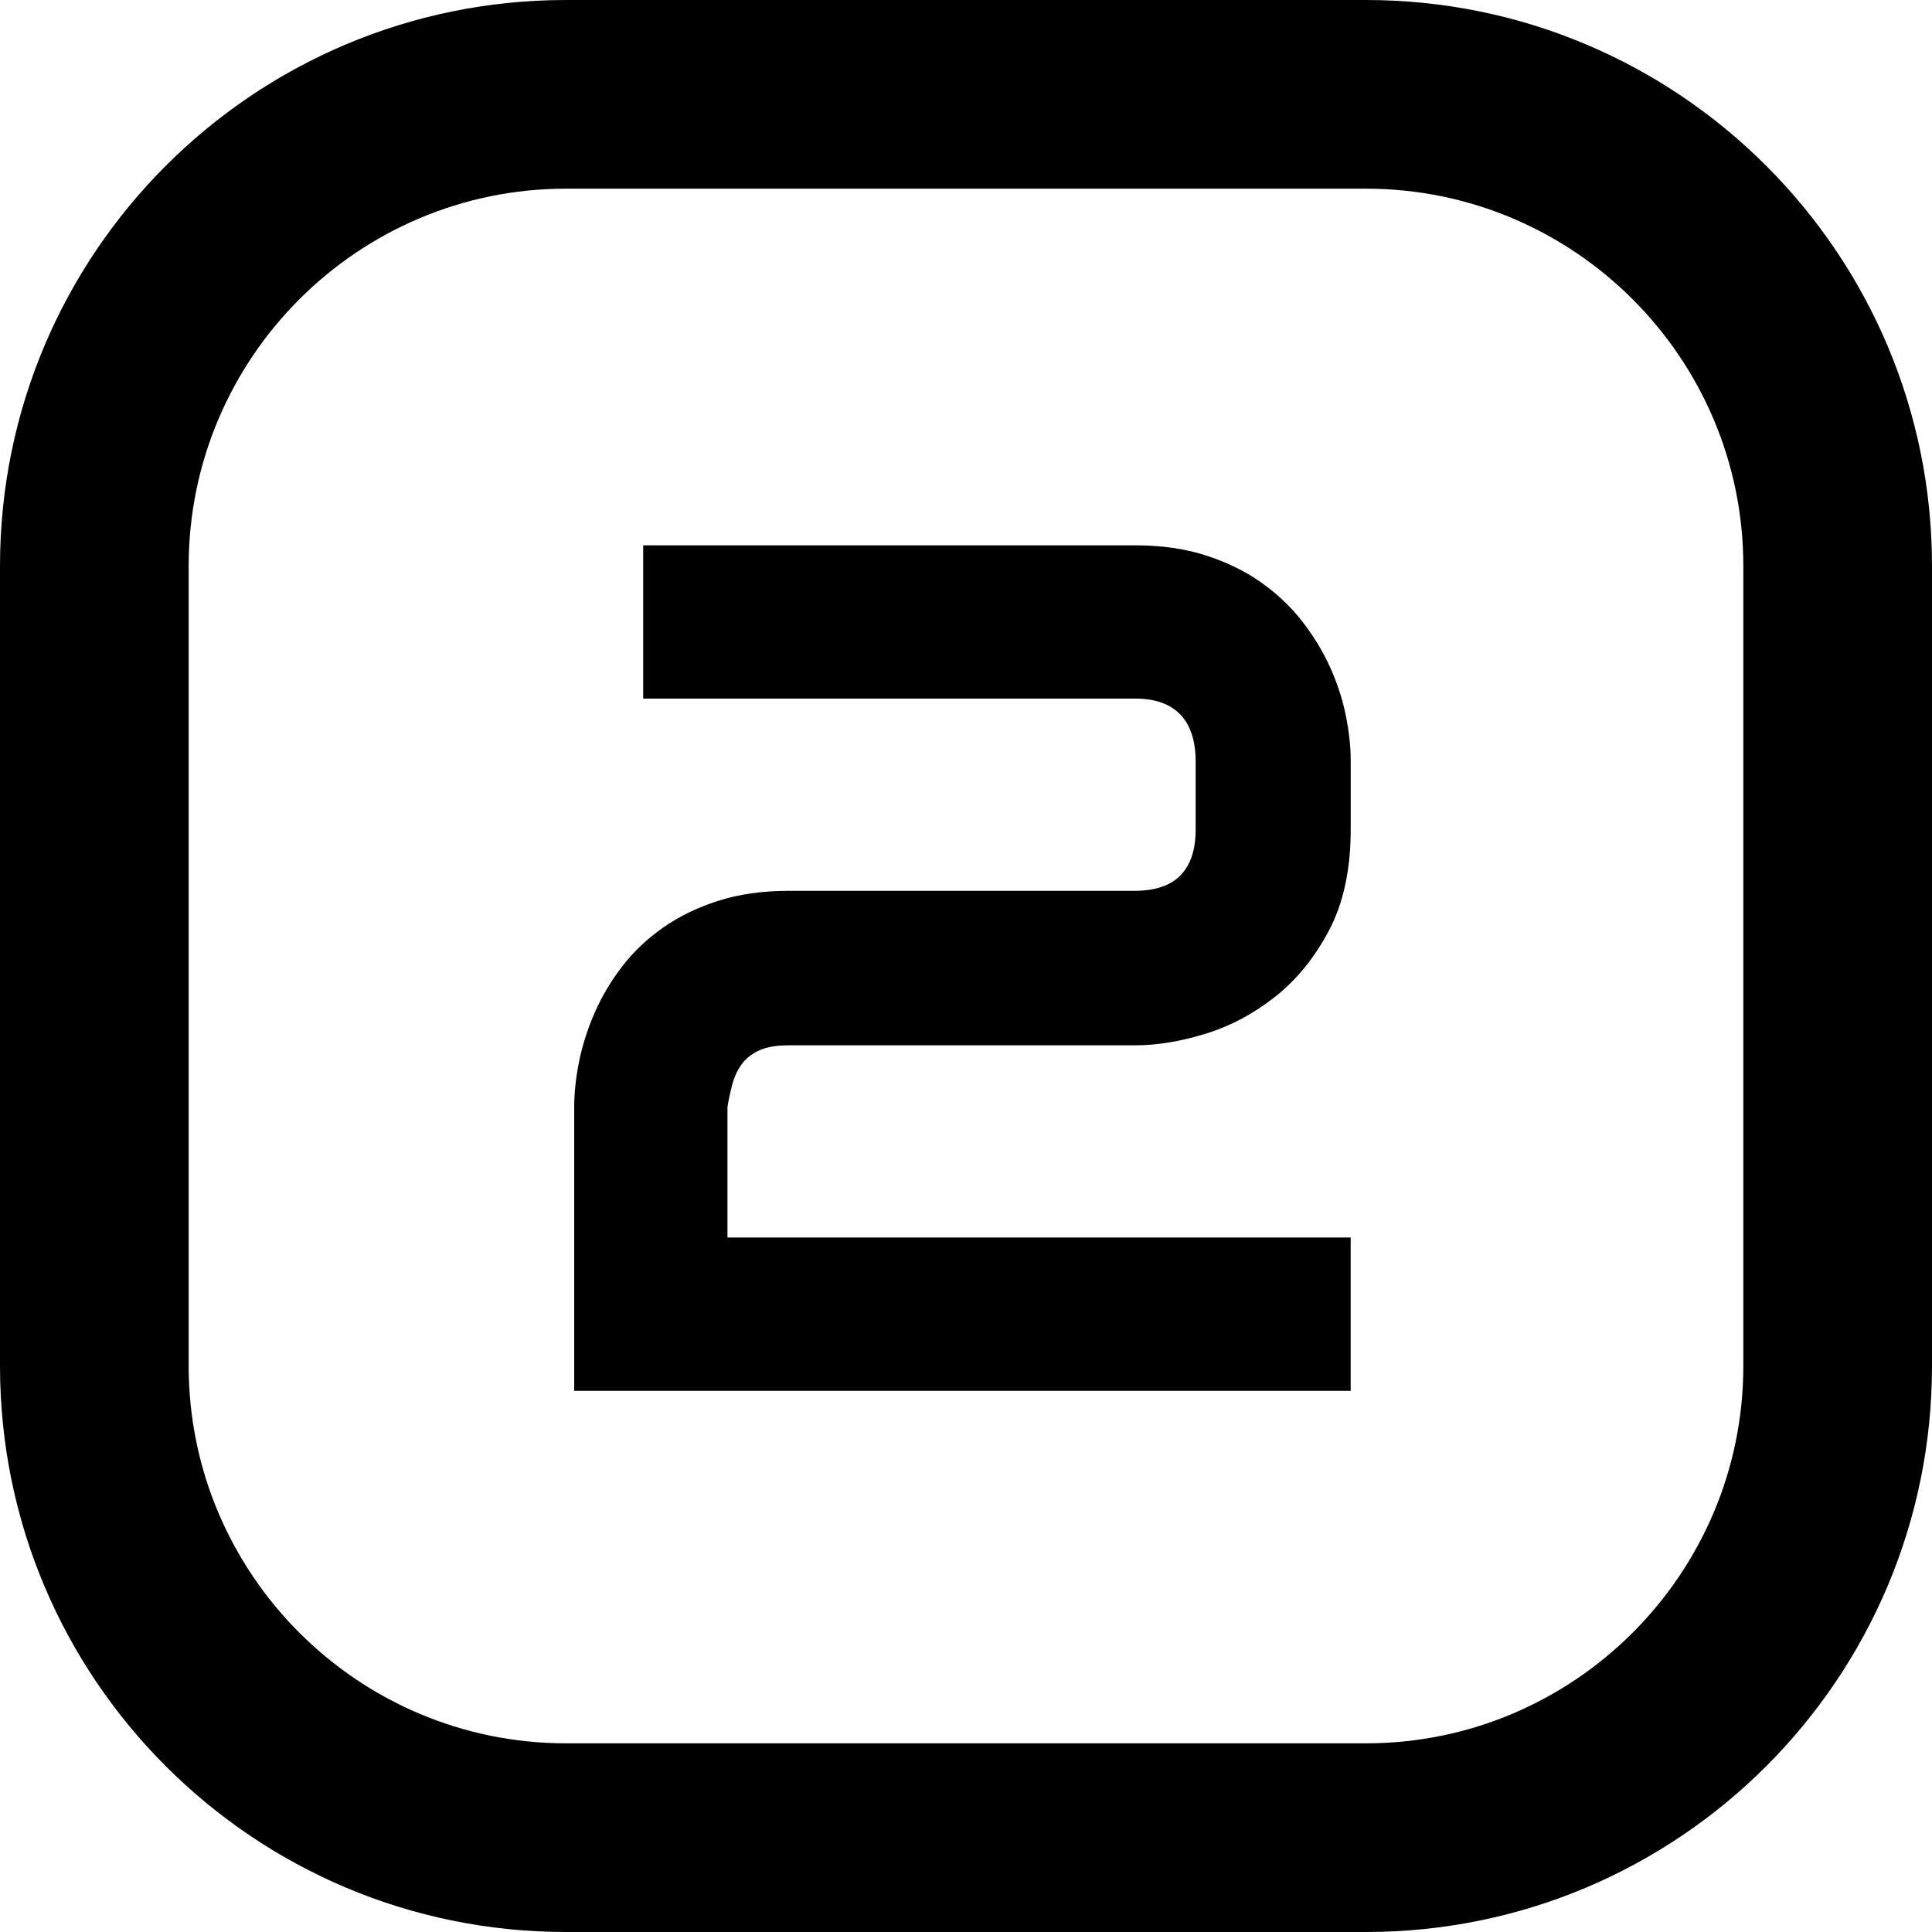
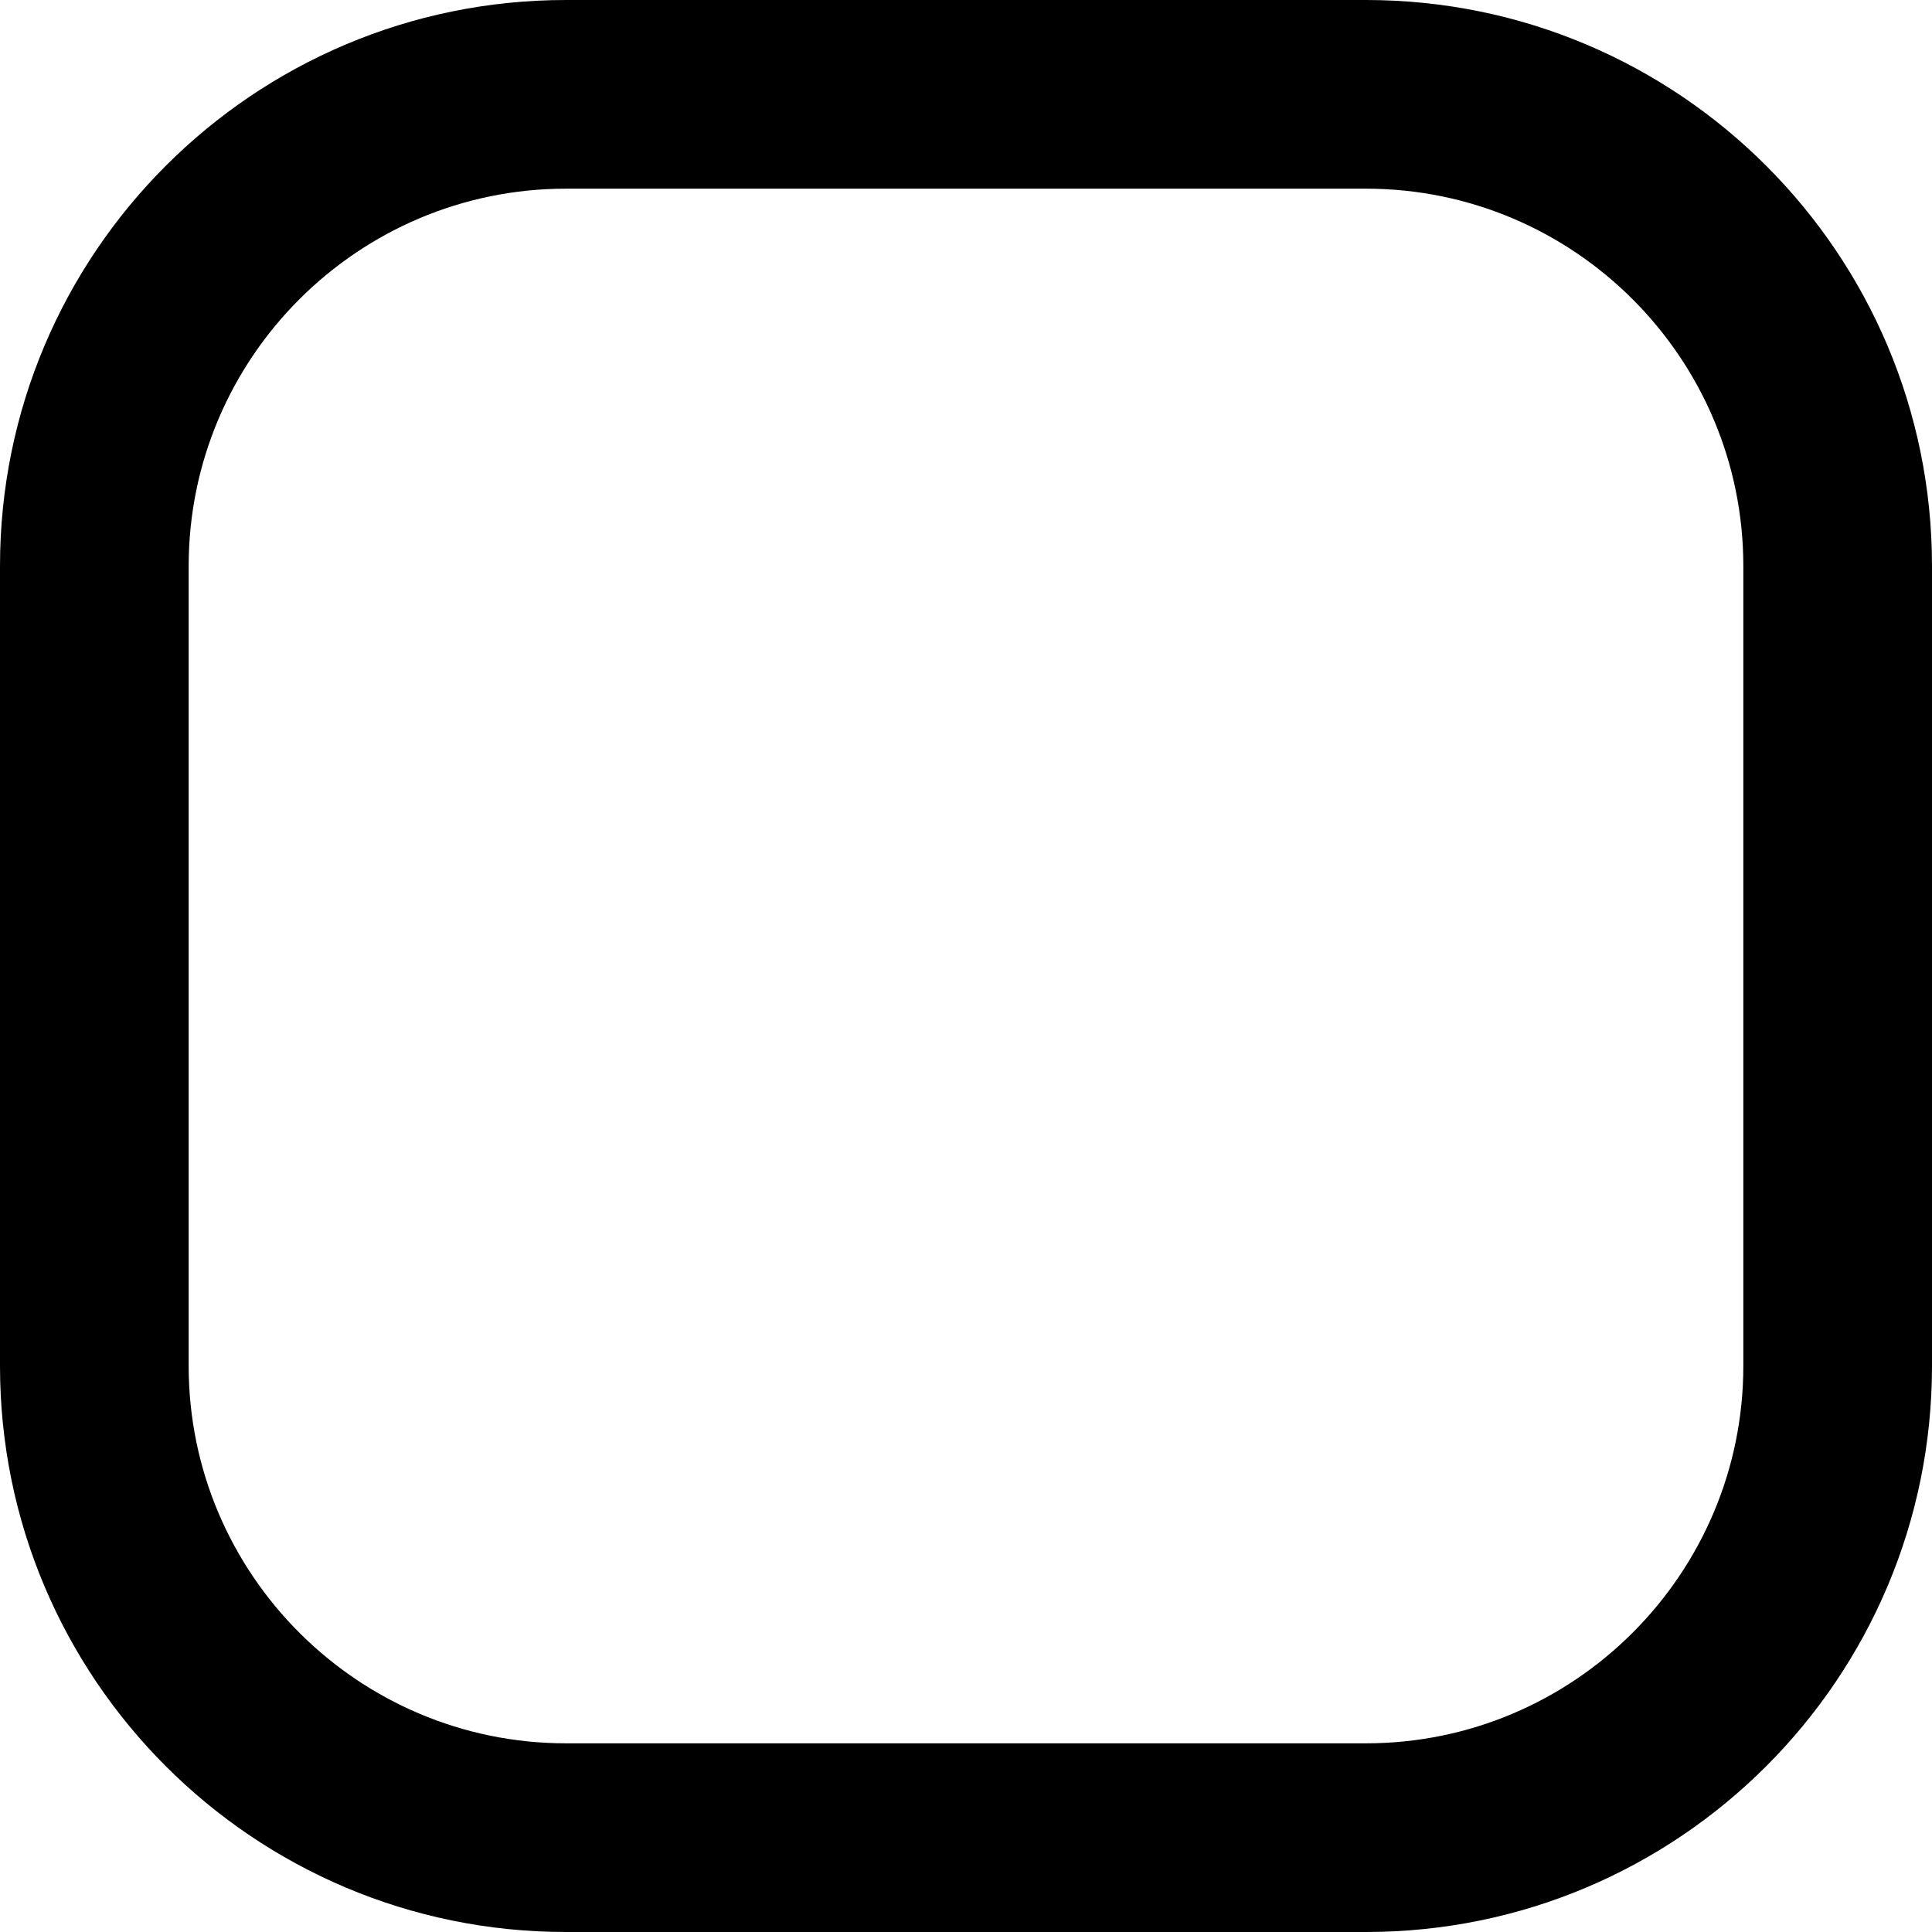
<svg xmlns="http://www.w3.org/2000/svg" id="_Слой_1" data-name="Слой 1" viewBox="0 0 512 512">
  <path d="M362,0h-212C67.16,0,0,67.16,0,150v212c0,82.84,67.16,150,150,150h212c82.84,0,150-67.16,150-150v-212C512,67.16,444.84,0,362,0ZM462,362c0,55.14-44.86,100-100,100h-212c-55.14,0-100-44.86-100-100v-212c0-55.14,44.86-100,100-100h212c55.14,0,100,44.86,100,100v212Z" />
-   <path d="M357.95,368.59h-205.78v-75.16c0-3.85.44-7.94,1.33-12.27.88-4.32,2.27-8.62,4.14-12.89,1.88-4.27,4.3-8.33,7.27-12.19,2.97-3.85,6.56-7.27,10.78-10.23s9.09-5.34,14.61-7.11c5.52-1.77,11.77-2.66,18.75-2.66h91.56c5.52,0,9.61-1.38,12.27-4.14,2.66-2.76,3.98-6.8,3.98-12.11v-17.97c0-5.52-1.36-9.69-4.06-12.5-2.71-2.81-6.67-4.22-11.88-4.22h-130.47v-40.62h130.47c6.88,0,13.07.89,18.59,2.66,5.52,1.77,10.39,4.14,14.61,7.11s7.84,6.38,10.86,10.23c3.02,3.85,5.49,7.89,7.42,12.11,1.93,4.22,3.33,8.49,4.22,12.81.88,4.32,1.33,8.36,1.33,12.11v18.28c0,10.52-1.9,19.4-5.7,26.64-3.8,7.24-8.57,13.12-14.3,17.66-5.73,4.53-11.9,7.81-18.52,9.84-6.62,2.03-12.79,3.05-18.52,3.05h-91.88c-3.33,0-5.99.47-7.97,1.41-1.98.94-3.52,2.19-4.61,3.75s-1.9,3.33-2.42,5.31c-.52,1.98-.94,3.96-1.25,5.94v34.53h165.16v40.62Z" />
</svg>